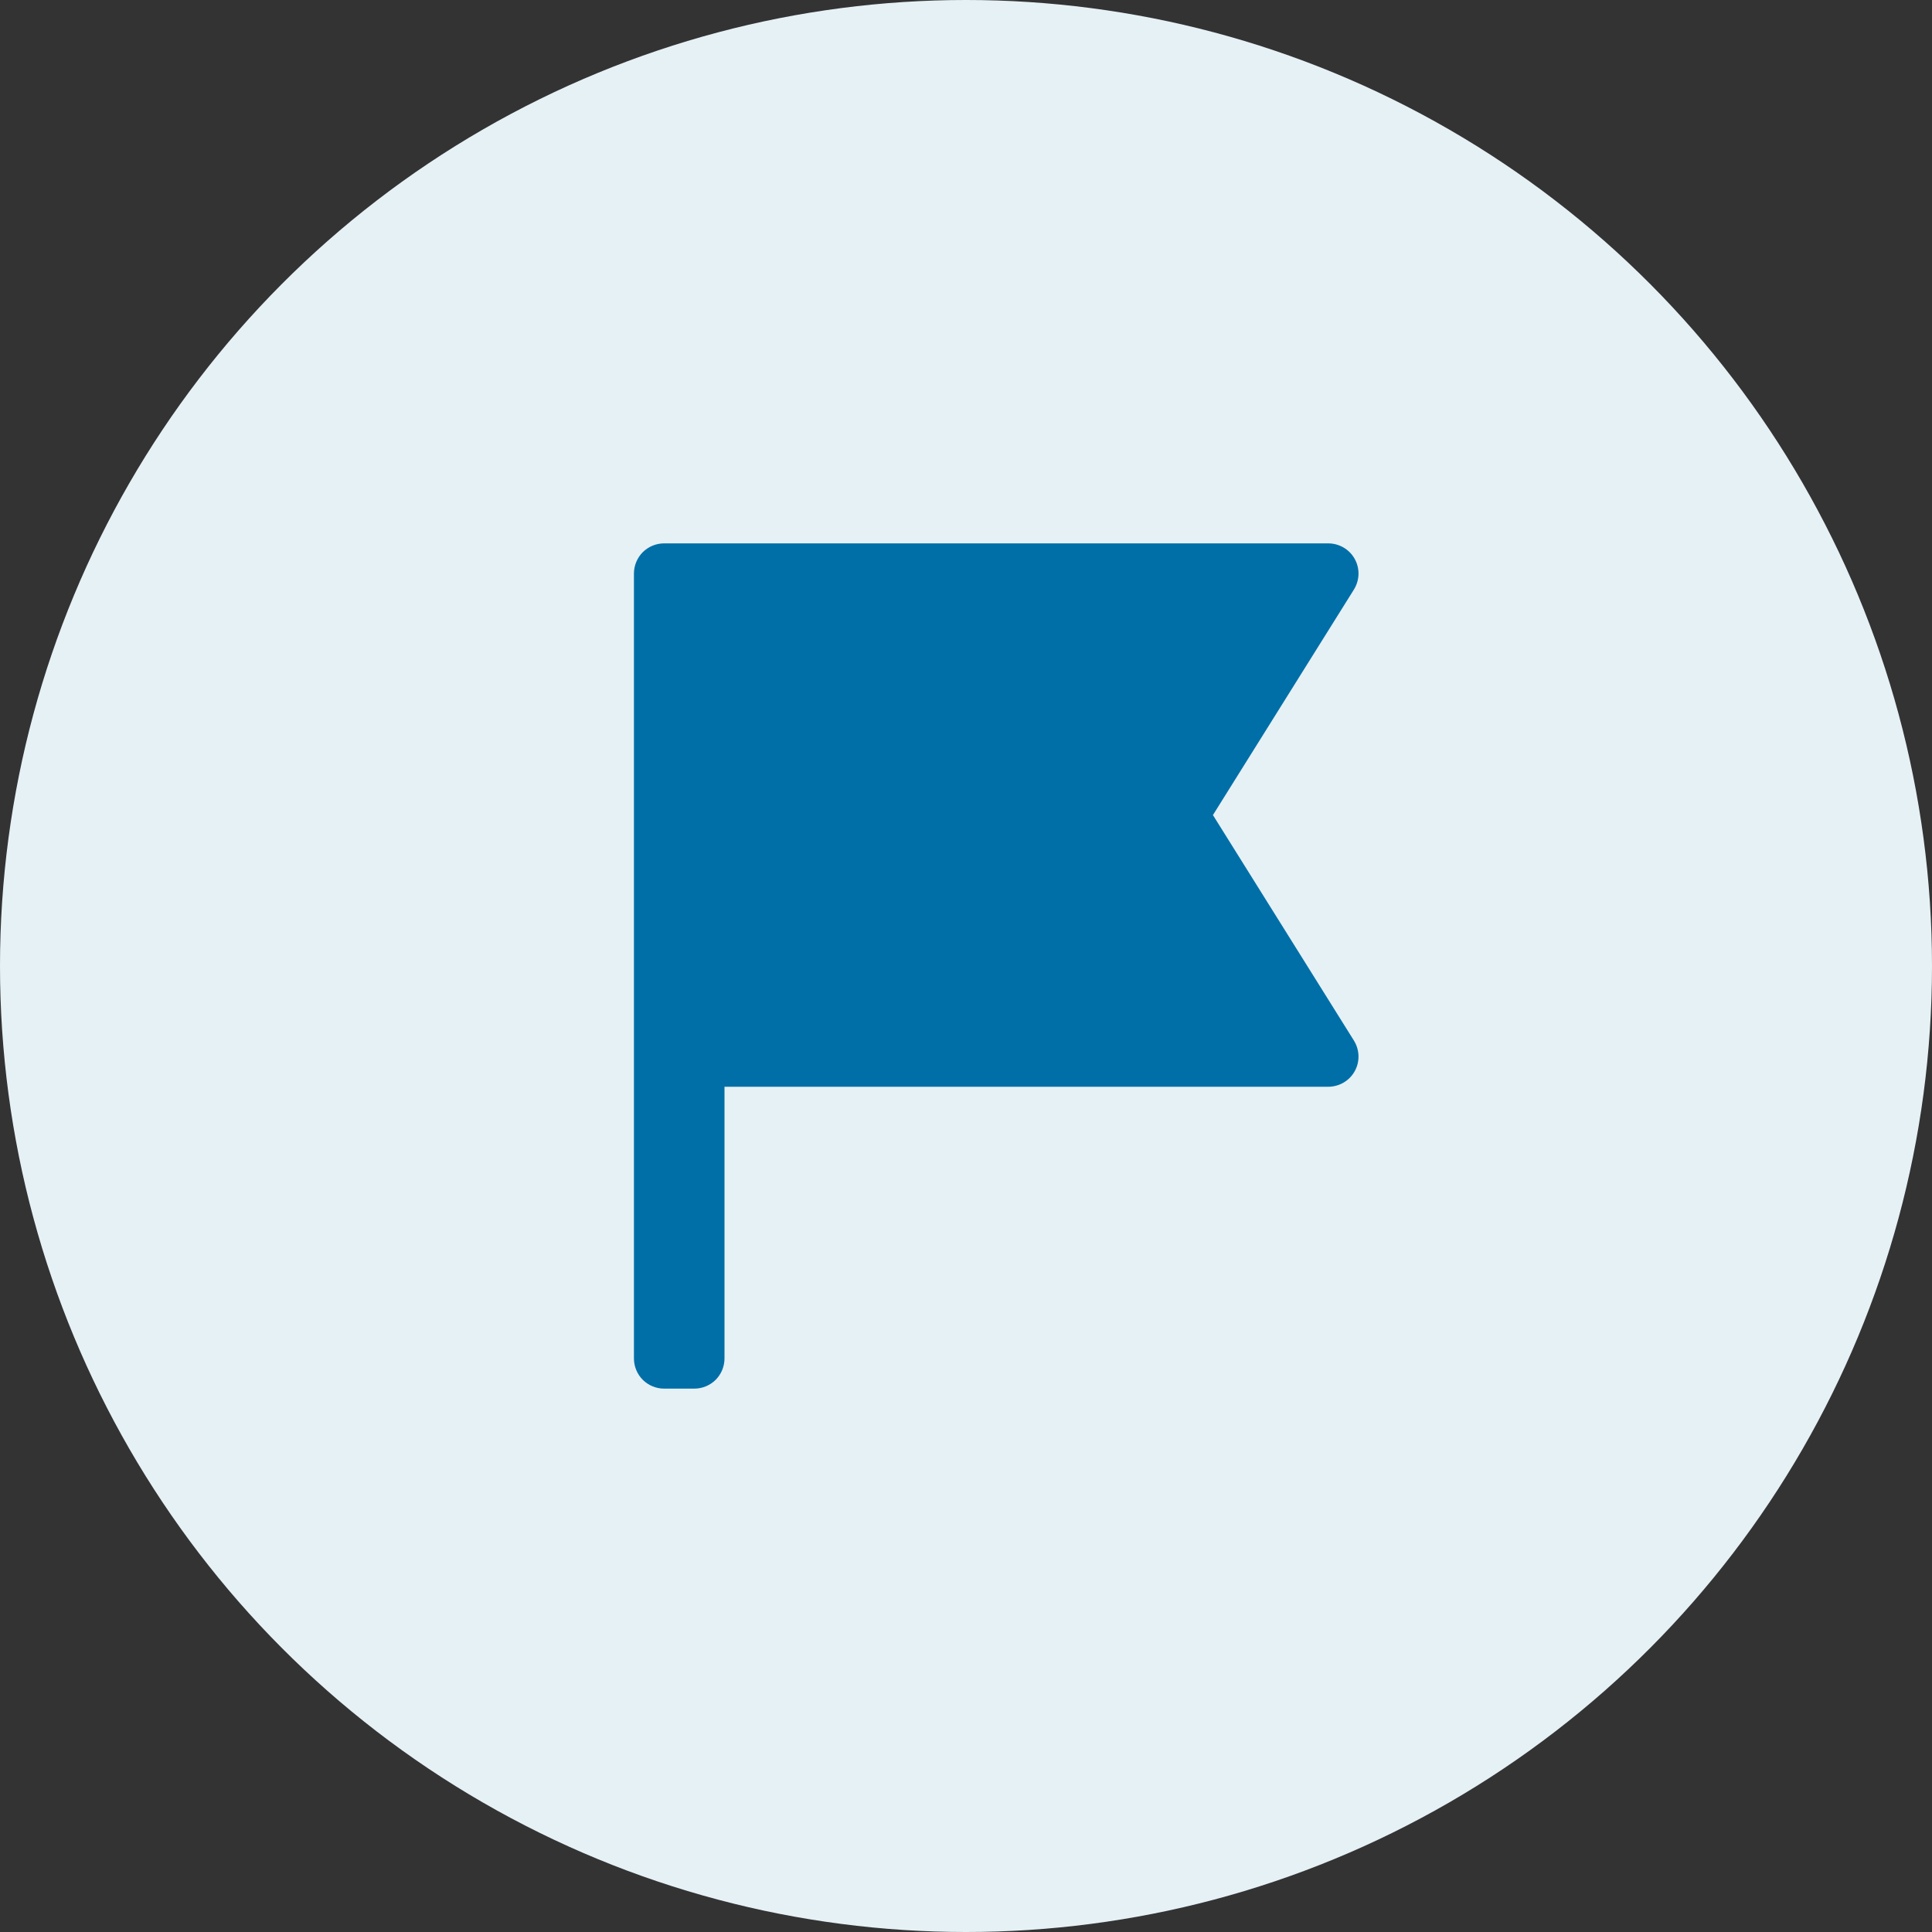
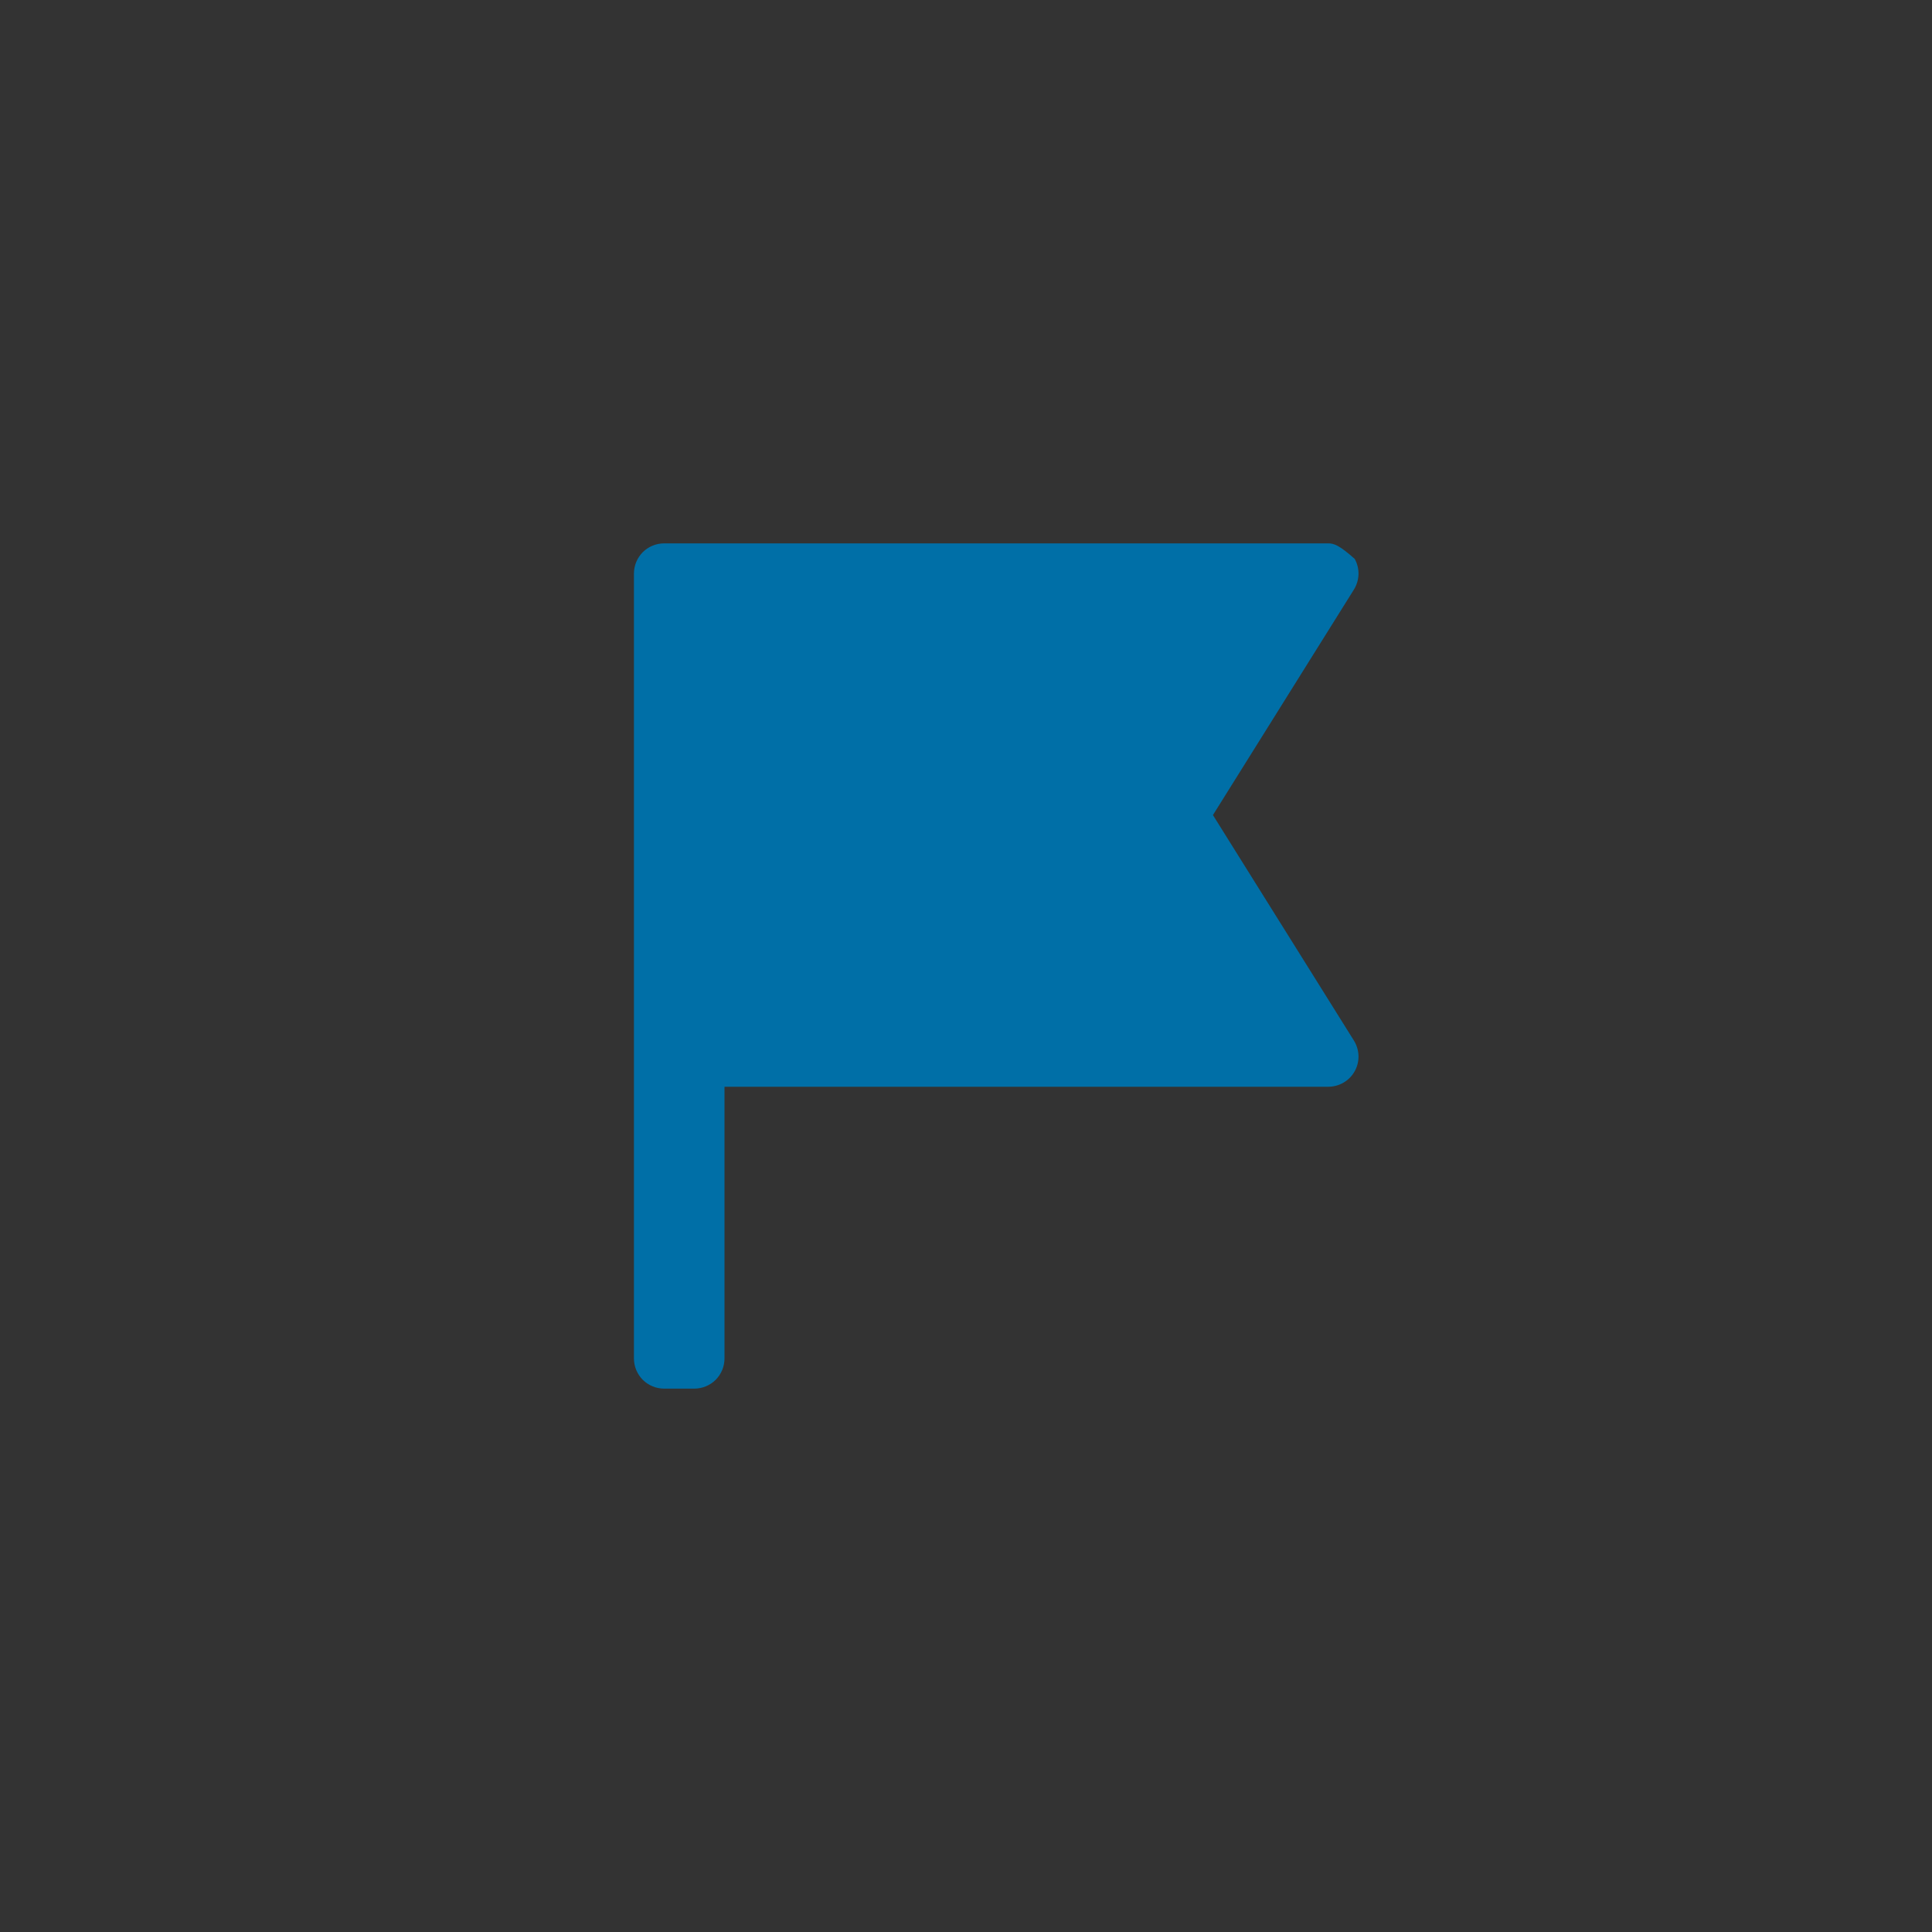
<svg xmlns="http://www.w3.org/2000/svg" width="32" height="32" viewBox="0 0 32 32" fill="none">
  <rect x="0" y="0" width="32" height="32" fill="#333333" stroke="none" />
-   <circle cx="16" cy="16" r="16" fill="#E6F1F6" />
-   <path d="M20.09 13.5L22.425 9.765C22.472 9.689 22.498 9.602 22.501 9.513C22.503 9.424 22.482 9.335 22.438 9.257C22.395 9.179 22.331 9.114 22.254 9.069C22.177 9.024 22.089 9 22 9H11C10.867 9 10.74 9.053 10.646 9.146C10.553 9.24 10.5 9.367 10.5 9.5V22.5C10.5 22.633 10.553 22.76 10.646 22.854C10.74 22.947 10.867 23 11 23H11.5C11.633 23 11.76 22.947 11.854 22.854C11.947 22.76 12 22.633 12 22.5V18H22C22.089 18 22.177 17.976 22.254 17.931C22.331 17.886 22.395 17.821 22.438 17.743C22.482 17.665 22.503 17.576 22.501 17.487C22.498 17.398 22.472 17.311 22.425 17.235L20.09 13.5Z" fill="#006FA7" />
+   <path d="M20.09 13.5L22.425 9.765C22.472 9.689 22.498 9.602 22.501 9.513C22.503 9.424 22.482 9.335 22.438 9.257C22.177 9.024 22.089 9 22 9H11C10.867 9 10.74 9.053 10.646 9.146C10.553 9.24 10.5 9.367 10.5 9.5V22.5C10.5 22.633 10.553 22.76 10.646 22.854C10.74 22.947 10.867 23 11 23H11.5C11.633 23 11.76 22.947 11.854 22.854C11.947 22.76 12 22.633 12 22.5V18H22C22.089 18 22.177 17.976 22.254 17.931C22.331 17.886 22.395 17.821 22.438 17.743C22.482 17.665 22.503 17.576 22.501 17.487C22.498 17.398 22.472 17.311 22.425 17.235L20.09 13.5Z" fill="#006FA7" />
</svg>